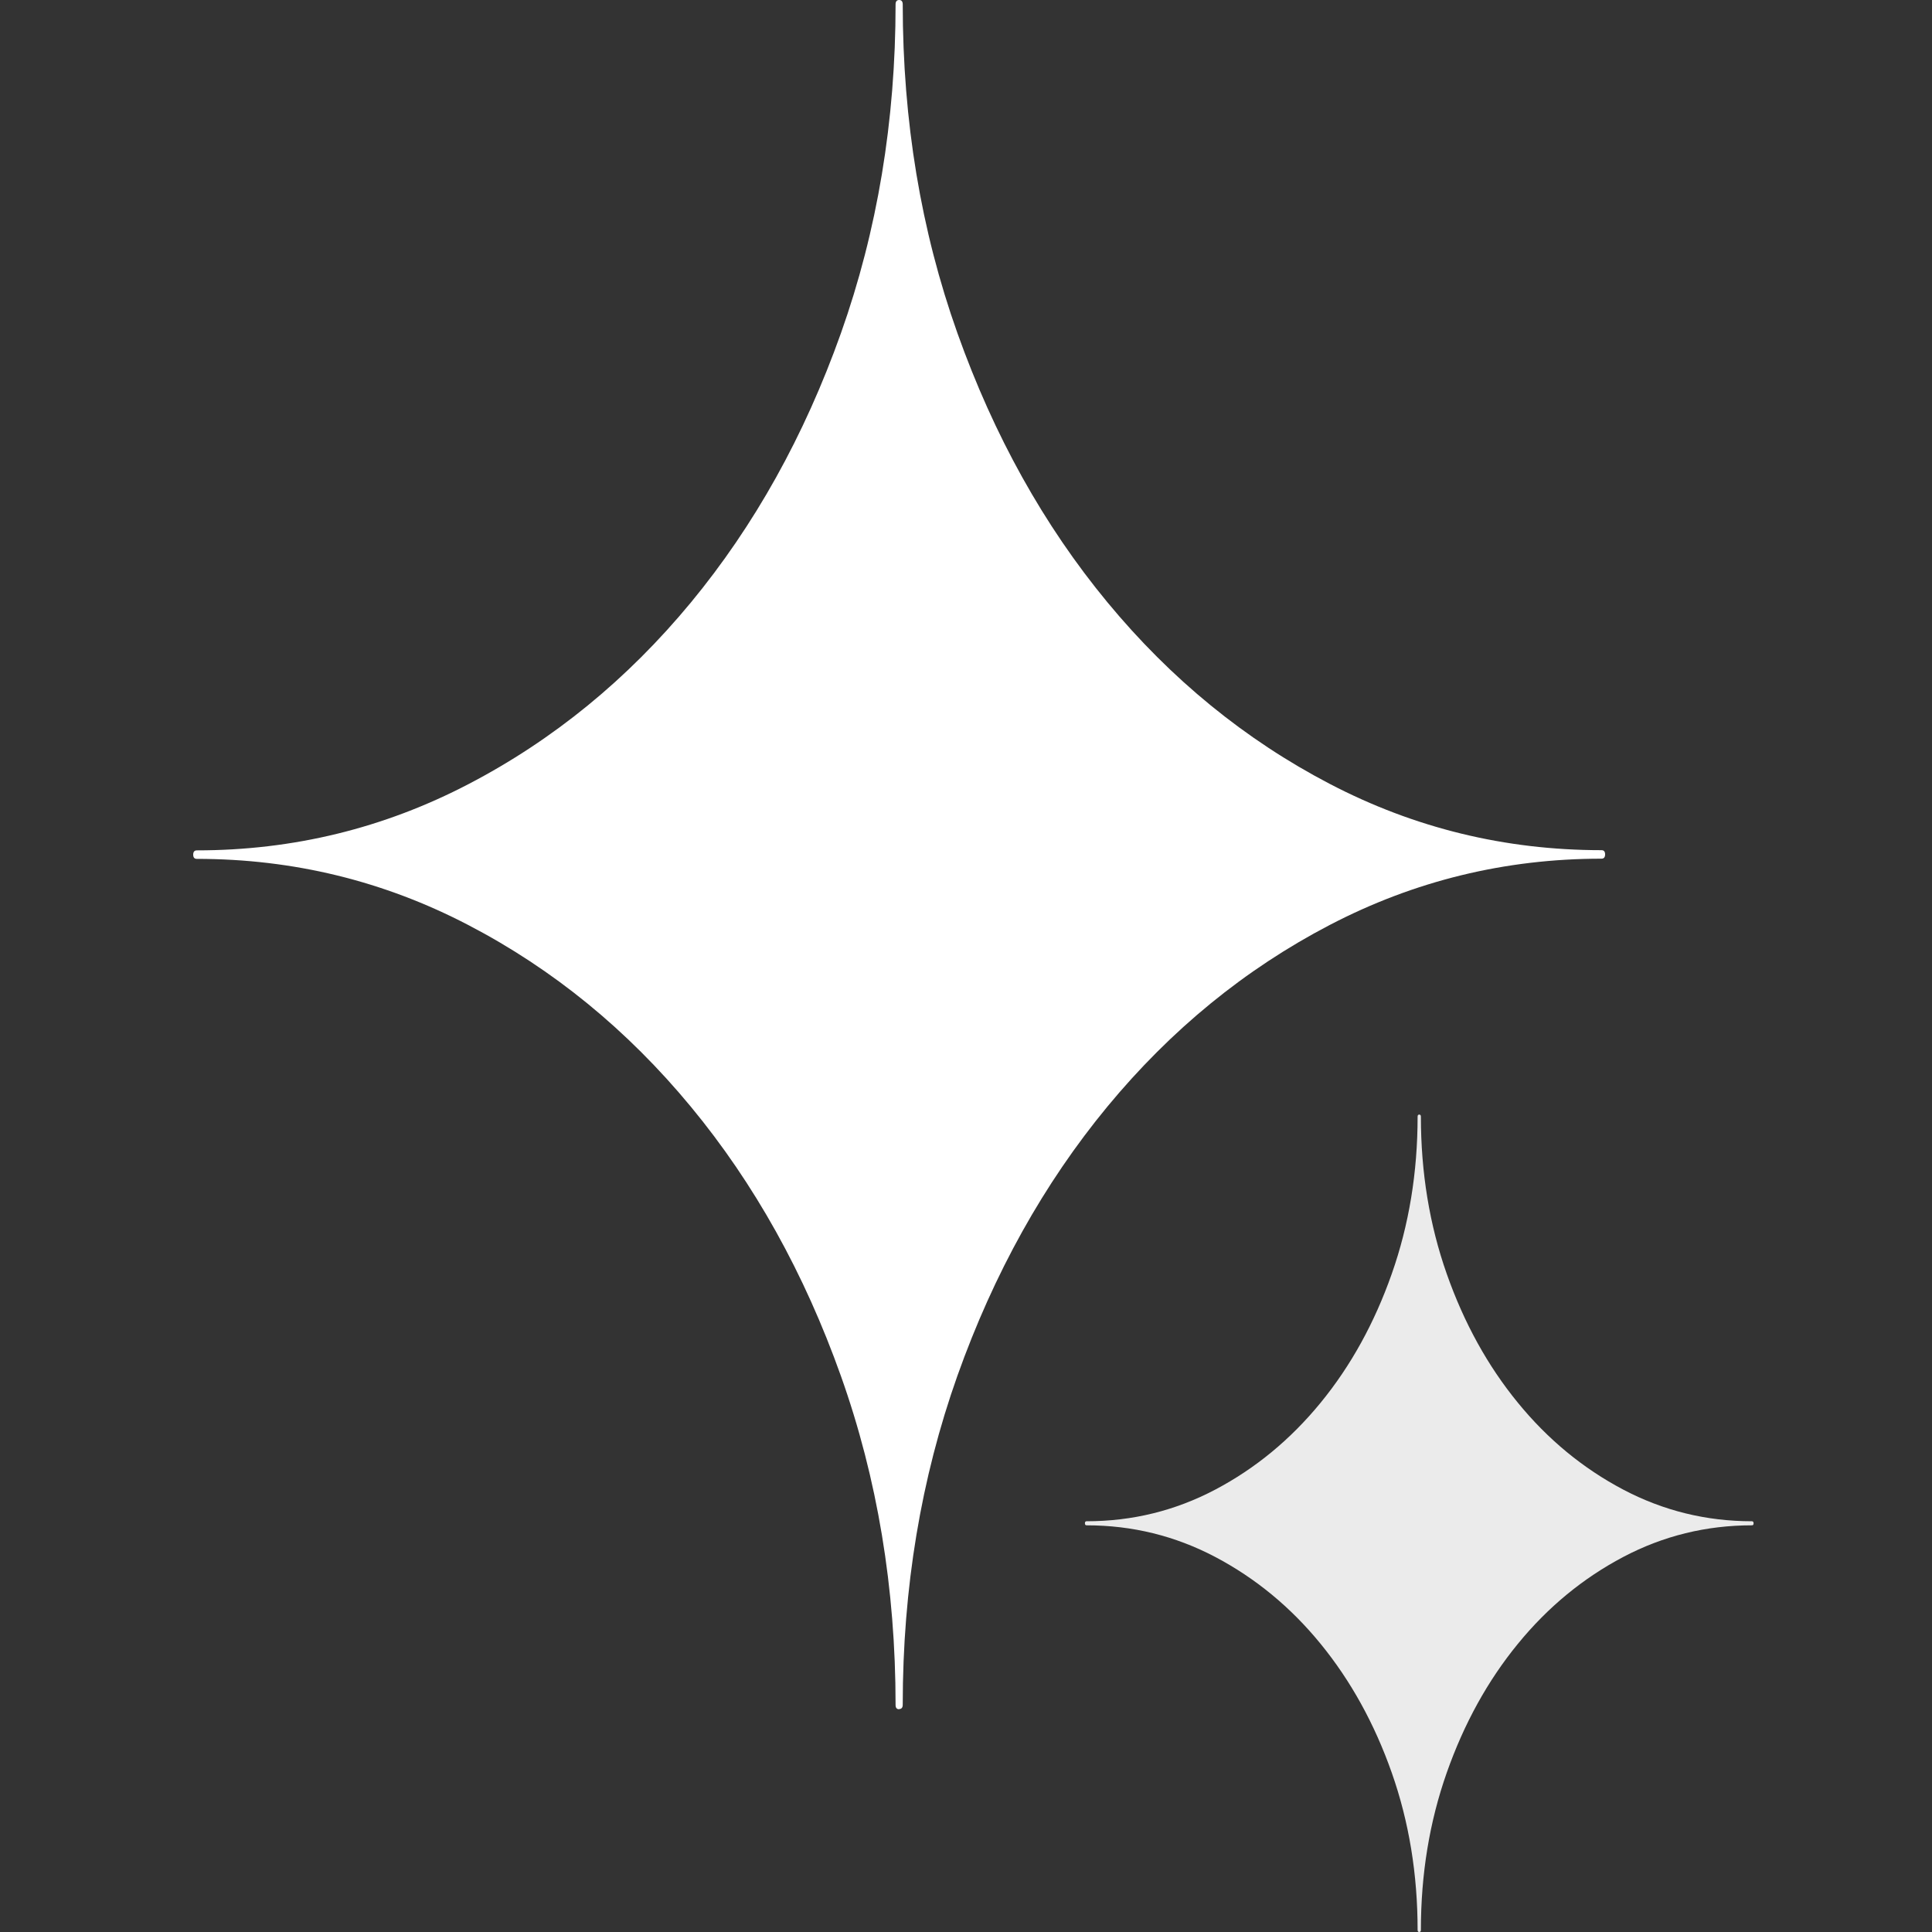
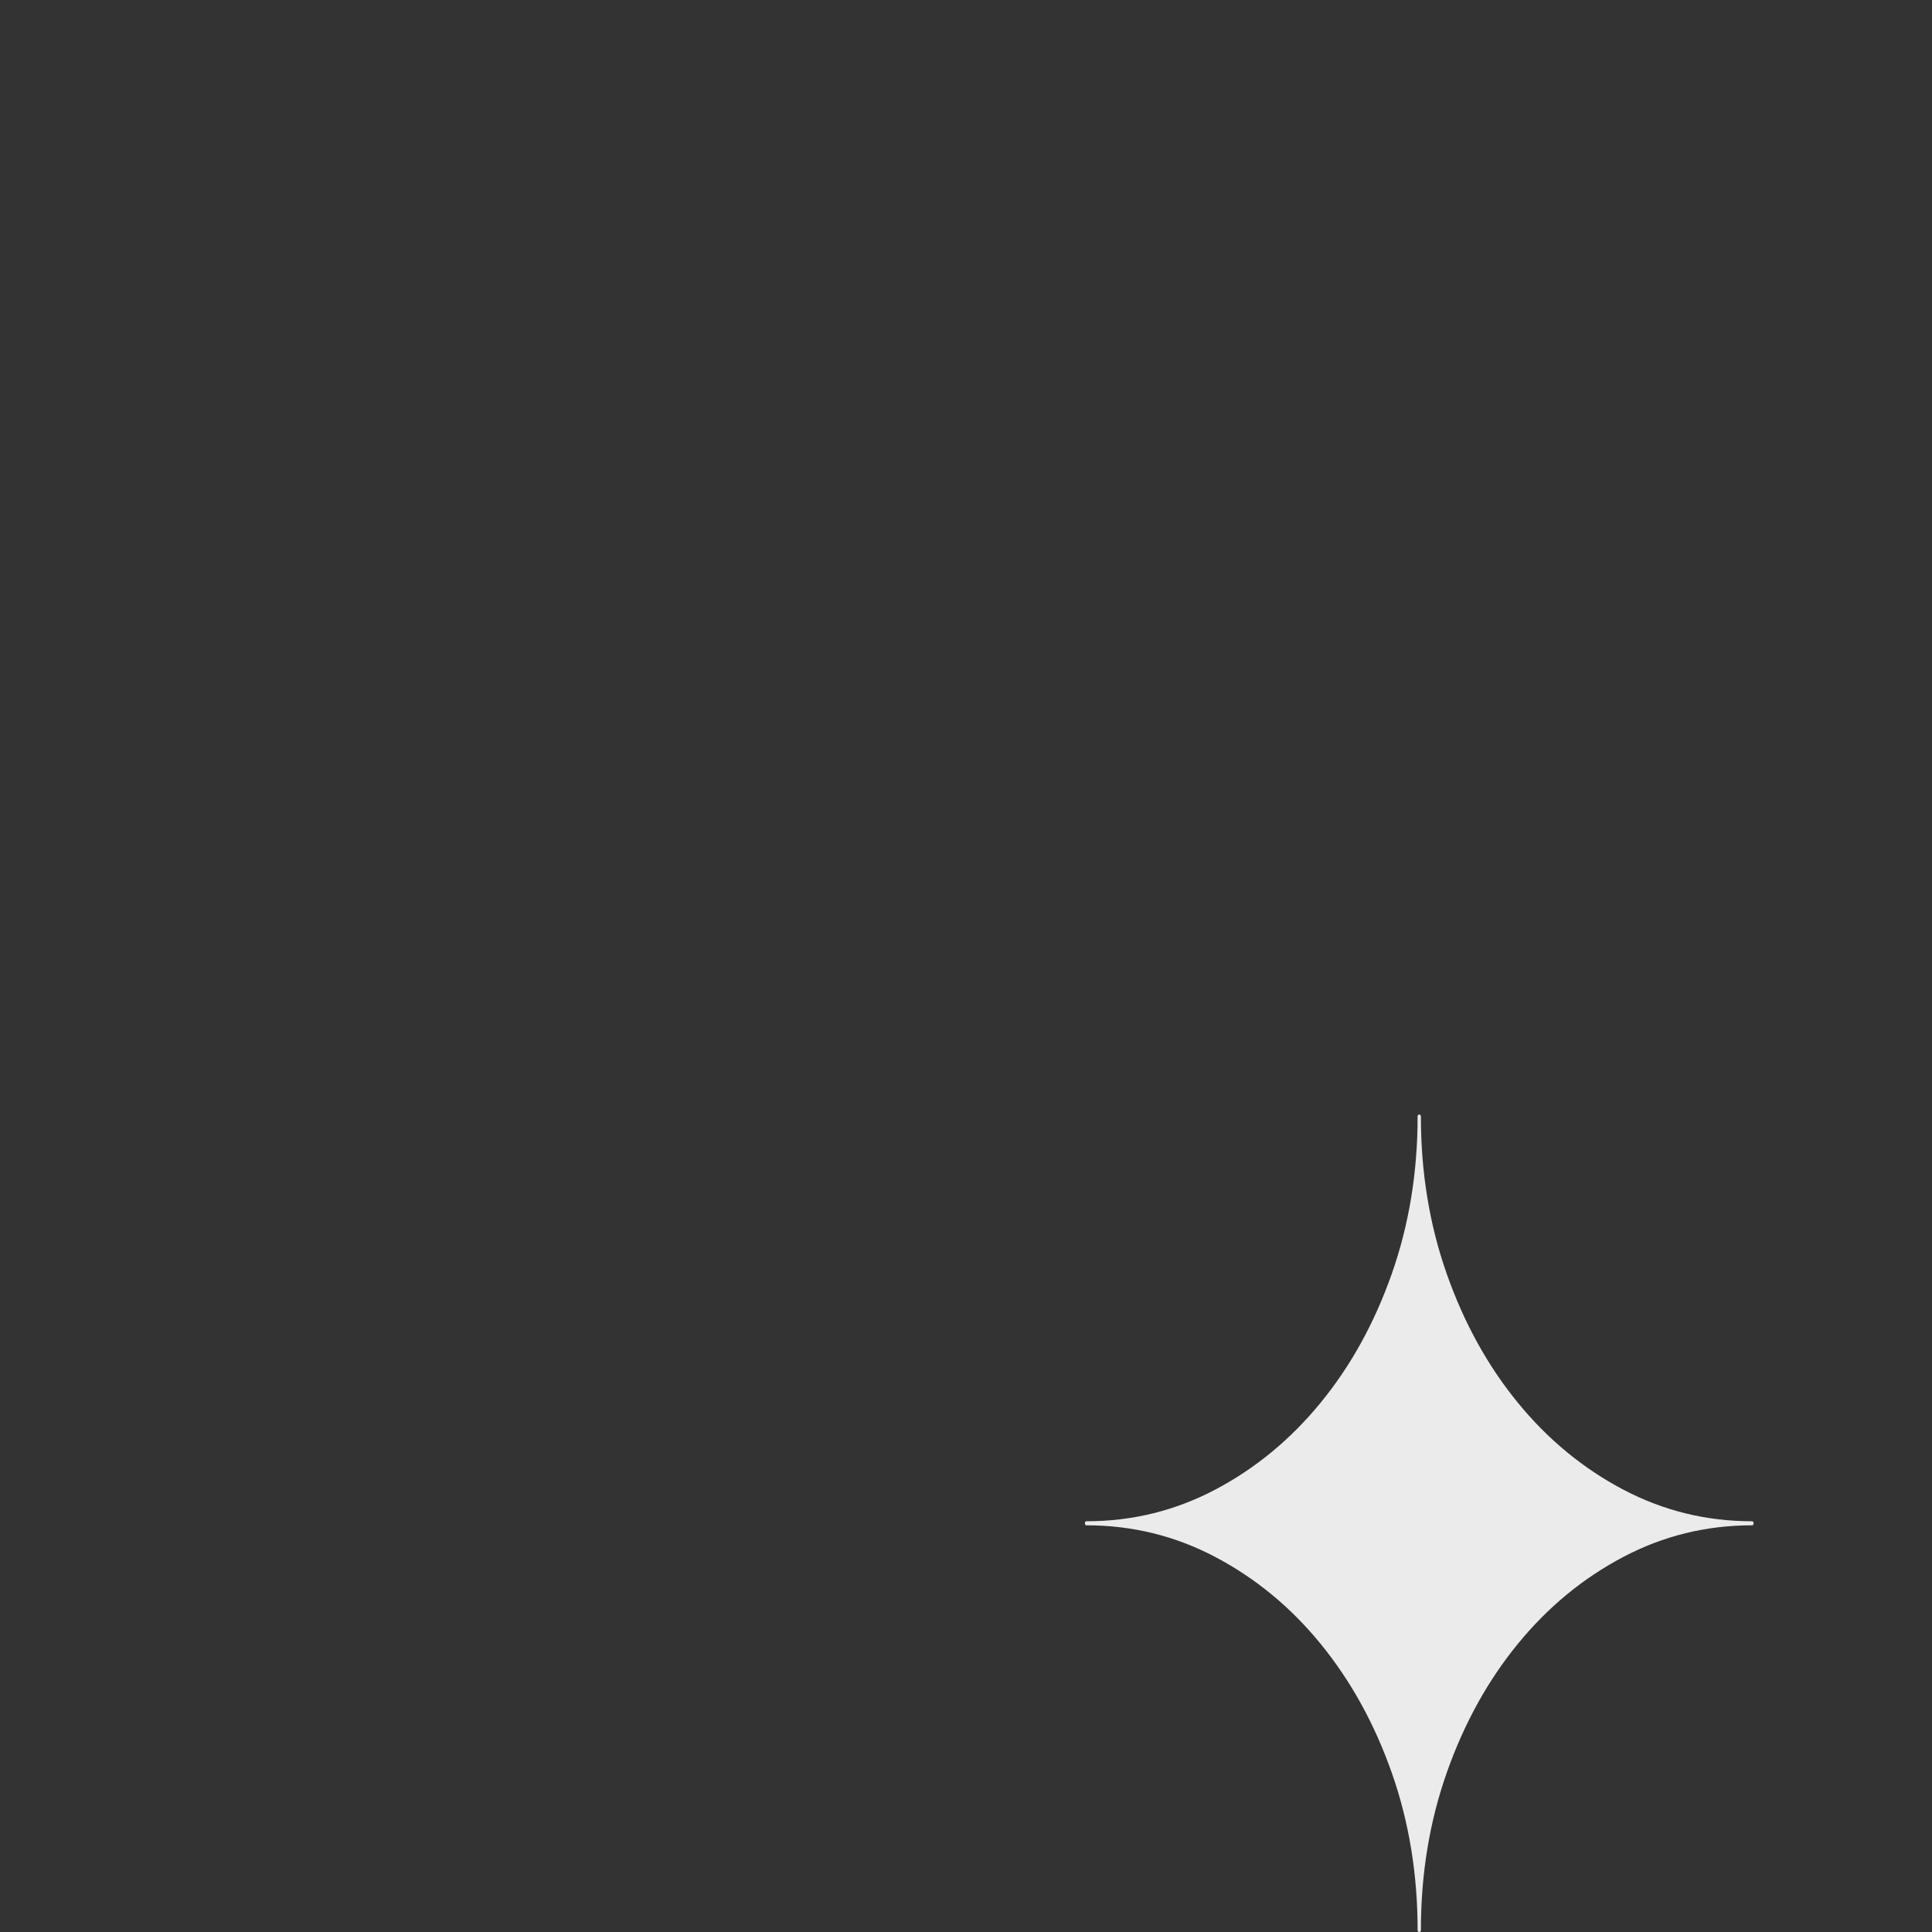
<svg xmlns="http://www.w3.org/2000/svg" width="20" height="20" fill="none">
  <rect width="100%" height="100%" fill="#333333" stroke="none" />
-   <path fill="#fff" d="M9.308 17.692c.024 0 .037-.015.037-.044 0-1.209.189-2.344.566-3.406.378-1.062.895-1.99 1.553-2.787.658-.796 1.425-1.423 2.302-1.88.877-.457 1.815-.686 2.813-.686.024 0 .037-.015.037-.044 0-.029-.012-.044-.037-.044-.999 0-1.937-.229-2.813-.686s-1.644-1.084-2.302-1.88c-.658-.796-1.175-1.725-1.553-2.787-.378-1.062-.566-2.197-.566-3.406C9.344.015 9.332 0 9.308 0c-.024 0-.037.015-.037.044 0 1.209-.189 2.344-.566 3.406-.378 1.062-.895 1.99-1.553 2.787-.658.796-1.425 1.423-2.302 1.88-.877.457-1.815.686-2.813.686-.024 0-.037.015-.037.044 0 .029.012.044.037.044.999 0 1.937.229 2.813.686.877.457 1.644 1.084 2.302 1.88.658.796 1.175 1.725 1.553 2.787.378 1.062.566 2.197.566 3.406 0 .029.012.044.037.044Z" />
  <path fill="#fff" fill-opacity=".9" d="M14.692 20c.011 0 .017-.007.017-.021 0-.578.089-1.121.268-1.629.179-.508.424-.952.736-1.333.311-.381.675-.68 1.09-.899.415-.219.86-.328 1.333-.328.012 0 .017-.007.017-.021s-.006-.021-.017-.021c-.473 0-.917-.109-1.333-.328-.415-.219-.779-.518-1.09-.899-.312-.381-.557-.825-.736-1.333-.179-.508-.268-1.051-.268-1.629 0-.014-.006-.021-.017-.021s-.017.007-.017.021c0 .578-.089 1.121-.268 1.629-.179.508-.424.952-.736 1.333-.312.381-.675.68-1.09.899-.415.219-.86.328-1.333.328-.012 0-.017.007-.017.021 0 .014.006.021.017.021.473 0 .917.109 1.333.328.415.219.779.518 1.09.899.311.381.557.825.736 1.333.179.508.268 1.051.268 1.629 0 .014.006.021.017.021Z" />
</svg>